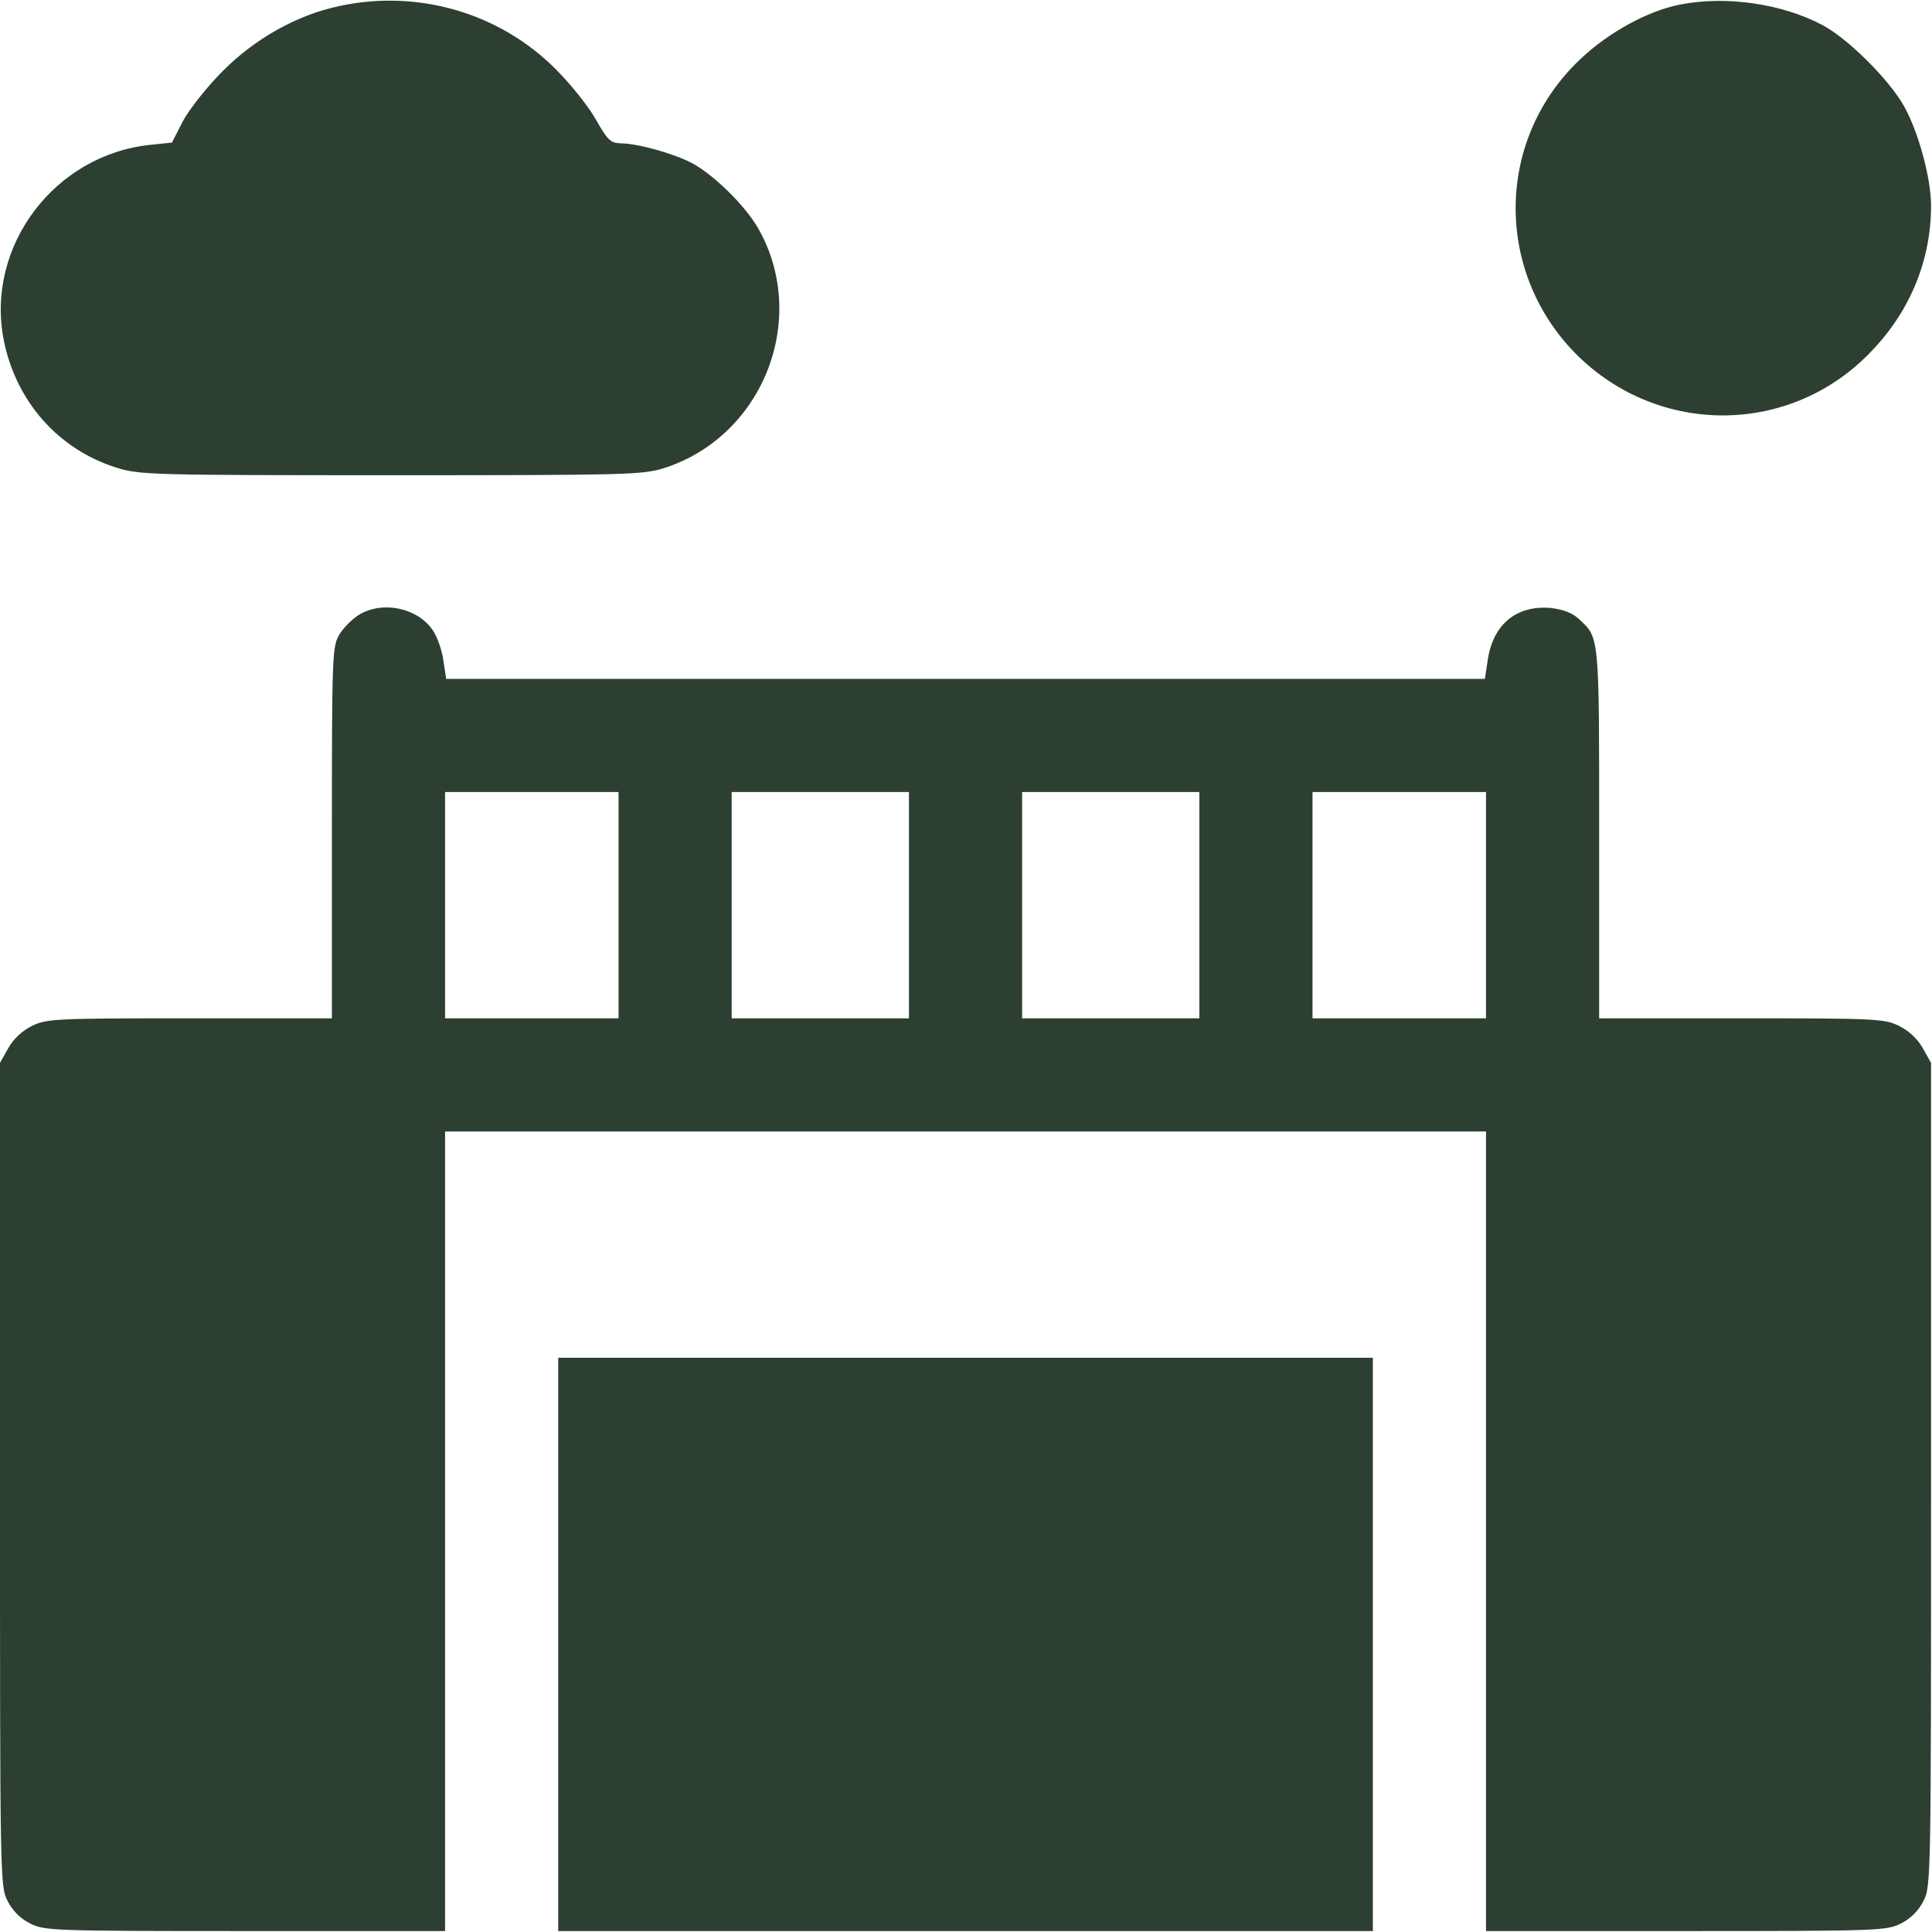
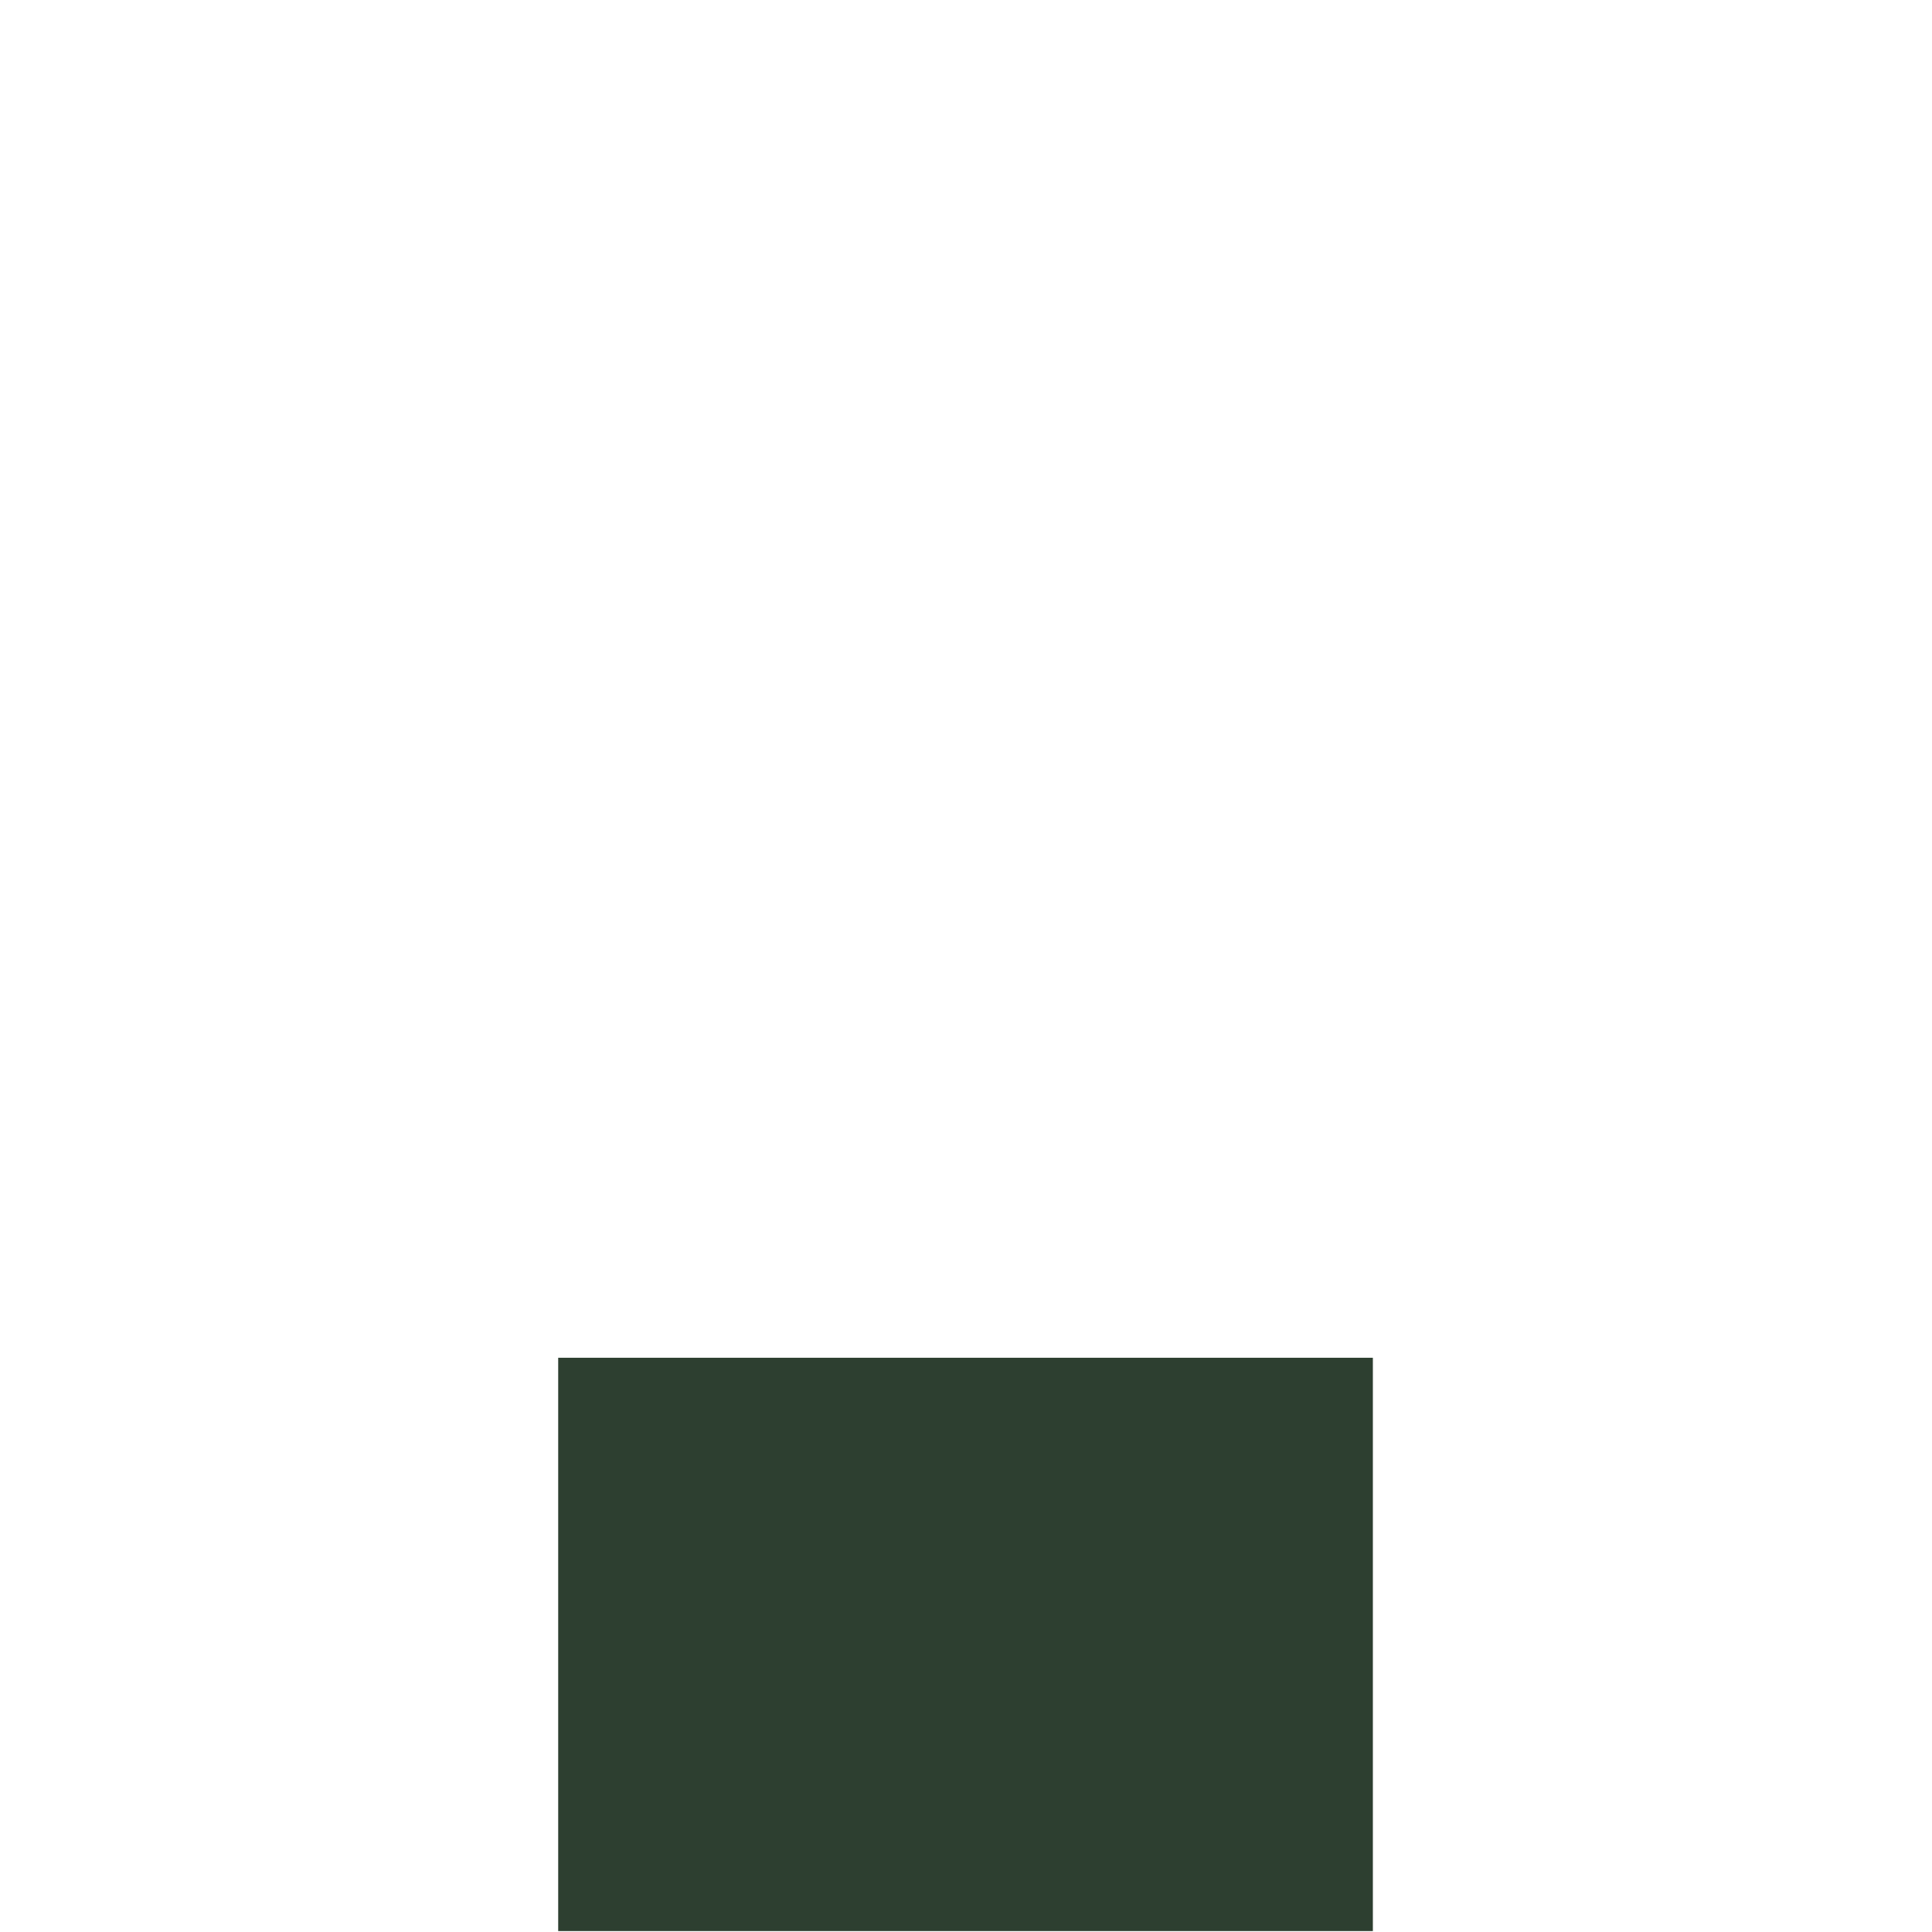
<svg xmlns="http://www.w3.org/2000/svg" width="683" height="683" viewBox="0 0 683 683" fill="none">
  <g clip-path="url(#clip0_1224_51)">
-     <path d="M120 2.133C105.2 5.2 90.133 13.6 78.667 25.2C73.067 30.8 66.933 38.667 64.667 42.8L60.8 50.4L53.2 51.2C19.2 54.667 -5.2 87.2 1.333 120.267C5.6 141.867 20.667 158.933 41.2 165.333C49.2 167.867 53.733 168 138 168C220.267 168 226.934 167.867 234.4 165.6C269.734 154.533 286.267 112.667 268 80.667C263.334 72.533 252 61.467 244.267 57.467C237.734 54.133 225.2 50.667 219.334 50.667C215.867 50.533 214.8 49.6 210.667 42.267C208.134 37.733 201.734 29.733 196.534 24.533C176.667 4.533 147.734 -3.867 120 2.133Z" fill="#2D3F30" />
-     <path d="M594 1.599C582.8 3.732 568.8 11.332 558.8 20.799C528.667 49.066 528.134 95.999 557.334 125.332C586.667 154.532 633.6 153.999 661.867 123.866C675.467 109.599 682.667 91.733 682.667 72.666C682.667 62.932 678.134 46.399 673.067 37.466C667.734 27.999 653.334 13.732 644.4 8.932C630.134 1.332 610.4 -1.601 594 1.599Z" fill="#2D3F30" />
-     <path d="M126.933 217.333C124.533 218.799 121.467 221.866 120 224.266C117.467 228.533 117.333 231.199 117.333 294.266V359.999H67.067C19.6 359.999 16.533 360.133 11.333 362.666C7.867 364.399 4.8 367.199 2.933 370.533L0 375.733V521.199C0 664.399 0 666.799 2.667 671.999C4.4 675.466 7.2 678.266 10.667 679.999C15.733 682.533 18.4 682.666 86.667 682.666H157.333V541.333V399.999H341.333H525.333V541.333V682.666H596C664.267 682.666 666.933 682.533 672 679.999C675.467 678.266 678.267 675.466 680 671.999C682.667 666.799 682.667 664.399 682.667 521.199V375.733L679.733 370.533C677.867 367.199 674.8 364.399 671.333 362.666C666.133 360.133 663.067 359.999 615.6 359.999H565.333V294.666C565.333 223.999 565.467 225.599 558.133 218.799C555.867 216.666 552.667 215.466 548.267 214.933C536 213.866 527.6 220.799 525.867 233.866L524.933 239.999H341.333H157.733L156.8 233.866C156.4 230.399 154.8 225.733 153.333 223.333C148.267 215.066 135.467 212.133 126.933 217.333ZM218.667 319.999V359.999H188H157.333V319.999V279.999H188H218.667V319.999ZM321.333 319.999V359.999H290H258.667V319.999V279.999H290H321.333V319.999ZM424 319.999V359.999H392.667H361.333V319.999V279.999H392.667H424V319.999ZM525.333 319.999V359.999H494.667H464V319.999V279.999H494.667H525.333V319.999Z" fill="#2D3F30" />
    <path d="M197.333 581.333V682.666H341.334H485.334V581.333V479.999H341.334H197.333V581.333Z" fill="#2D3F30" />
  </g>
  <defs>
    <clipPath id="clip0_1224_51">
      <rect width="682.667" height="682.667" fill="white" />
    </clipPath>
  </defs>
</svg>